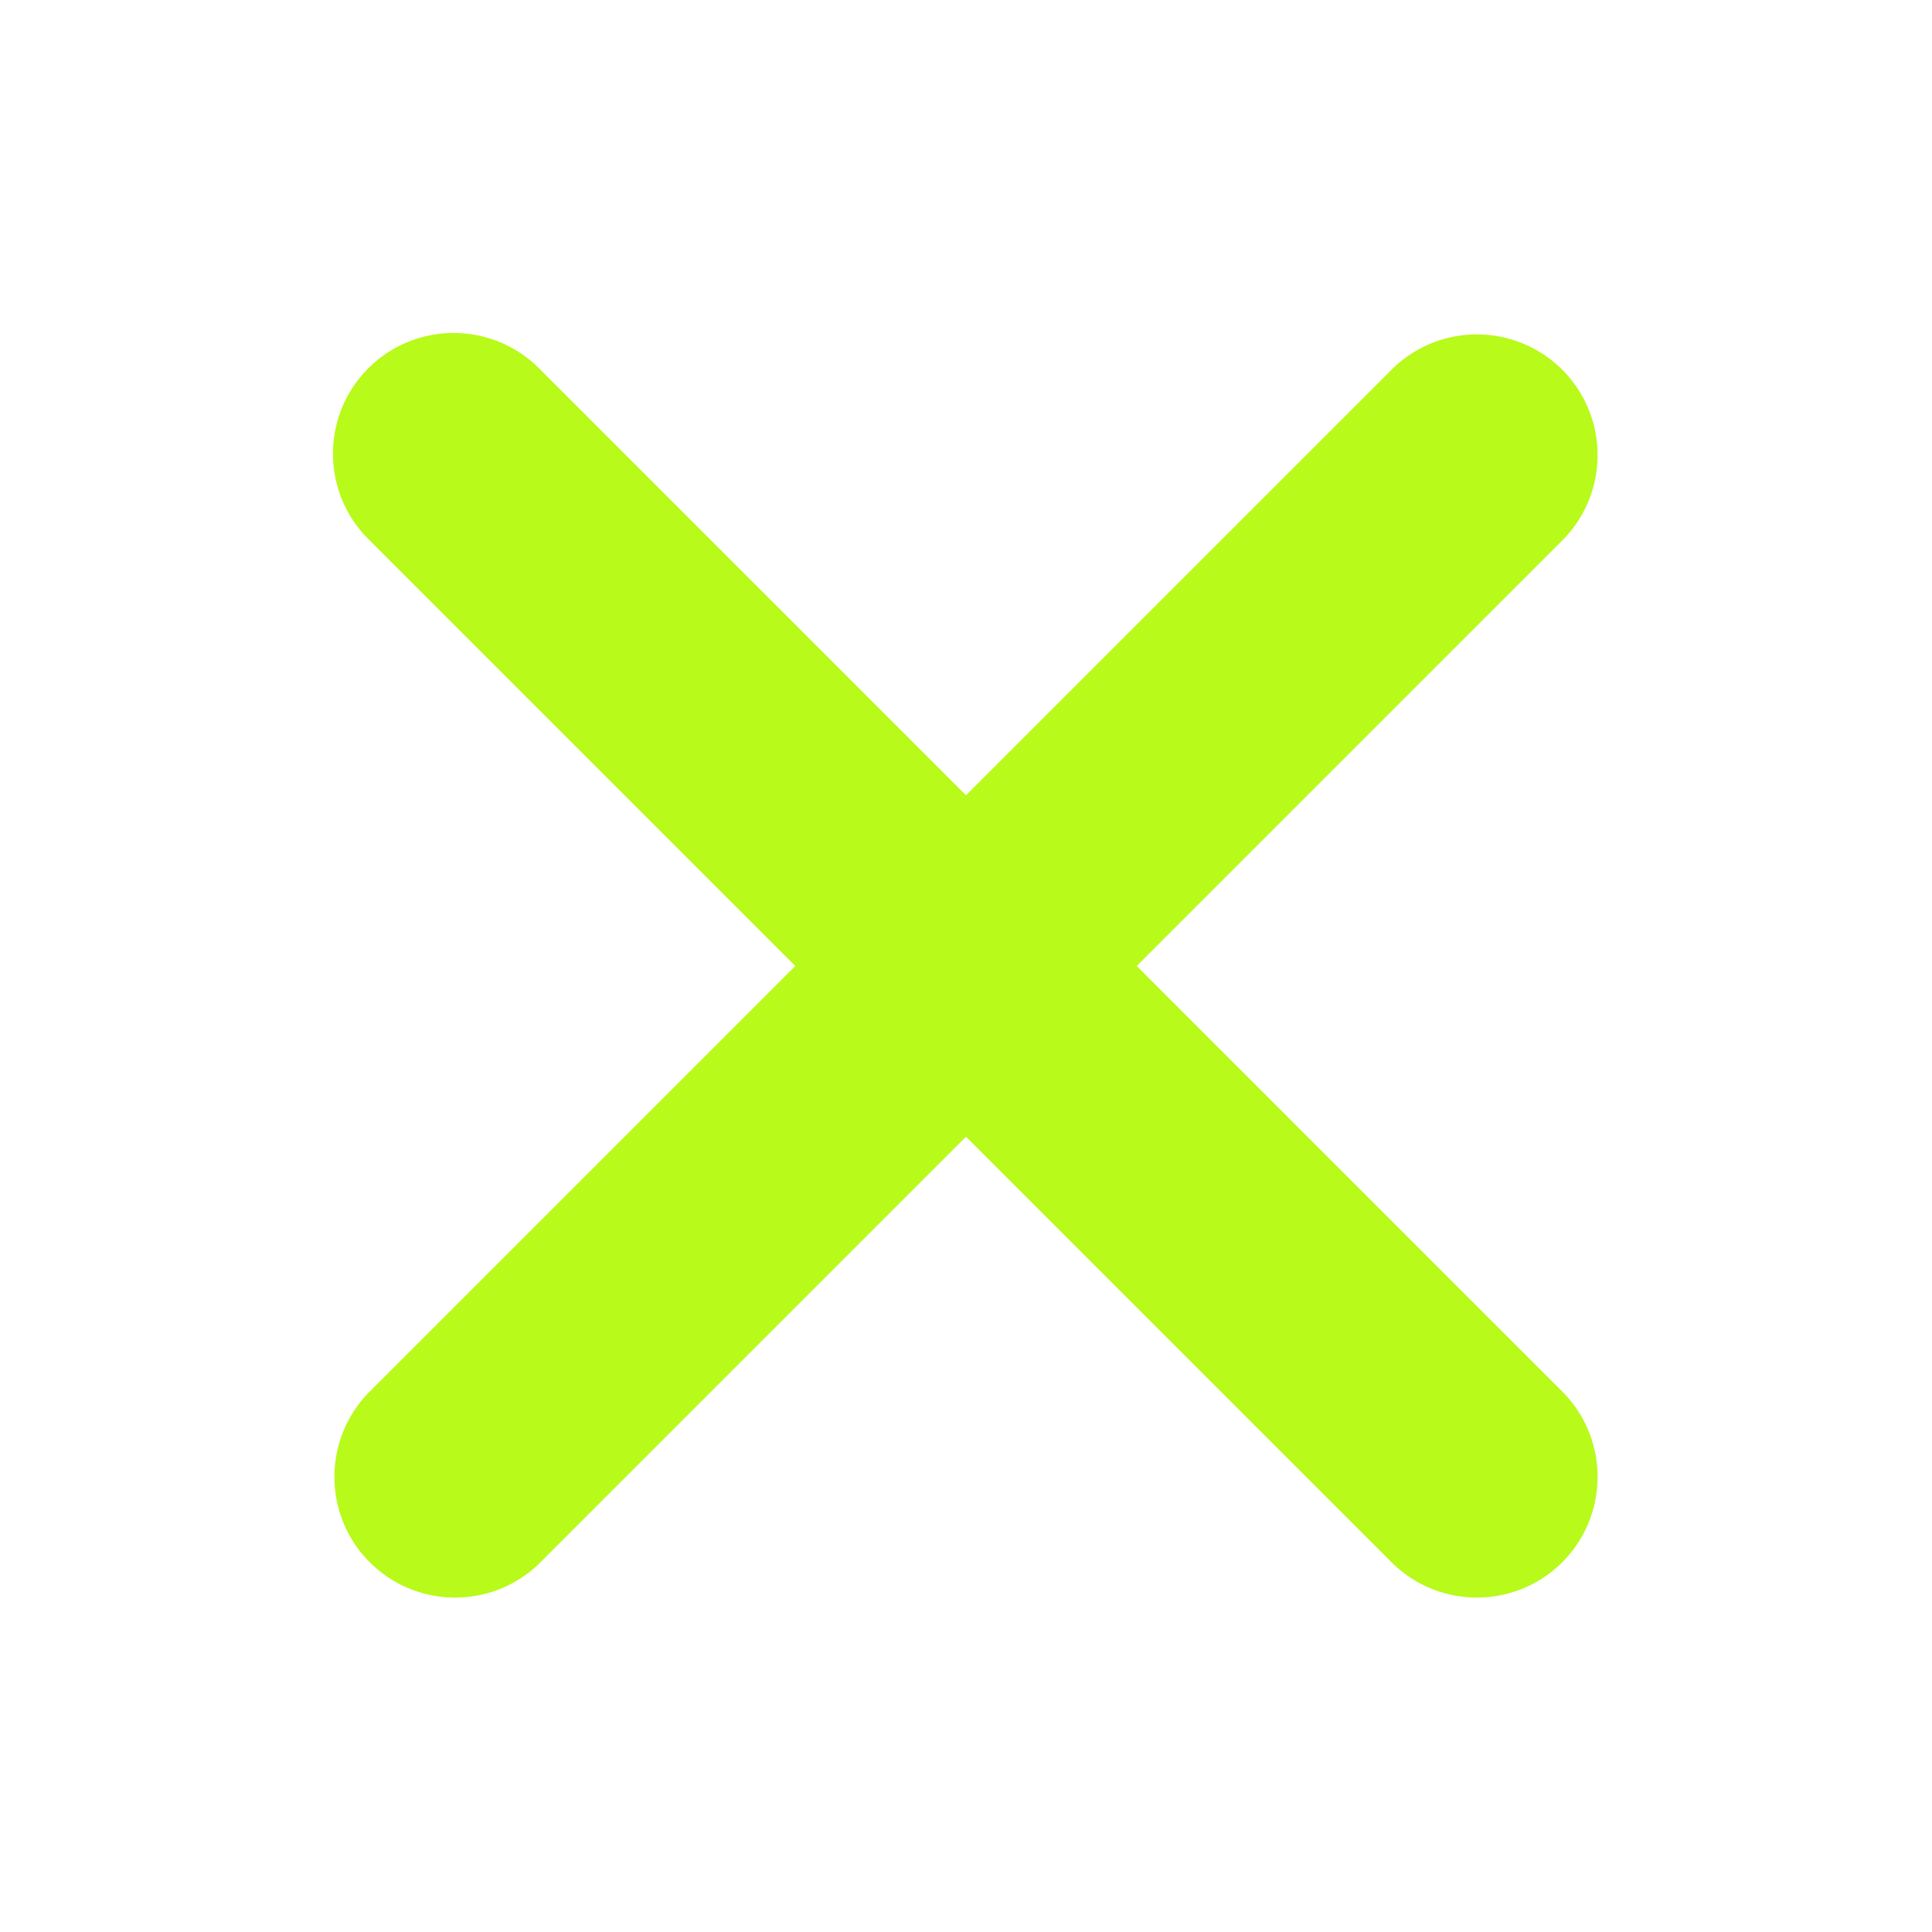
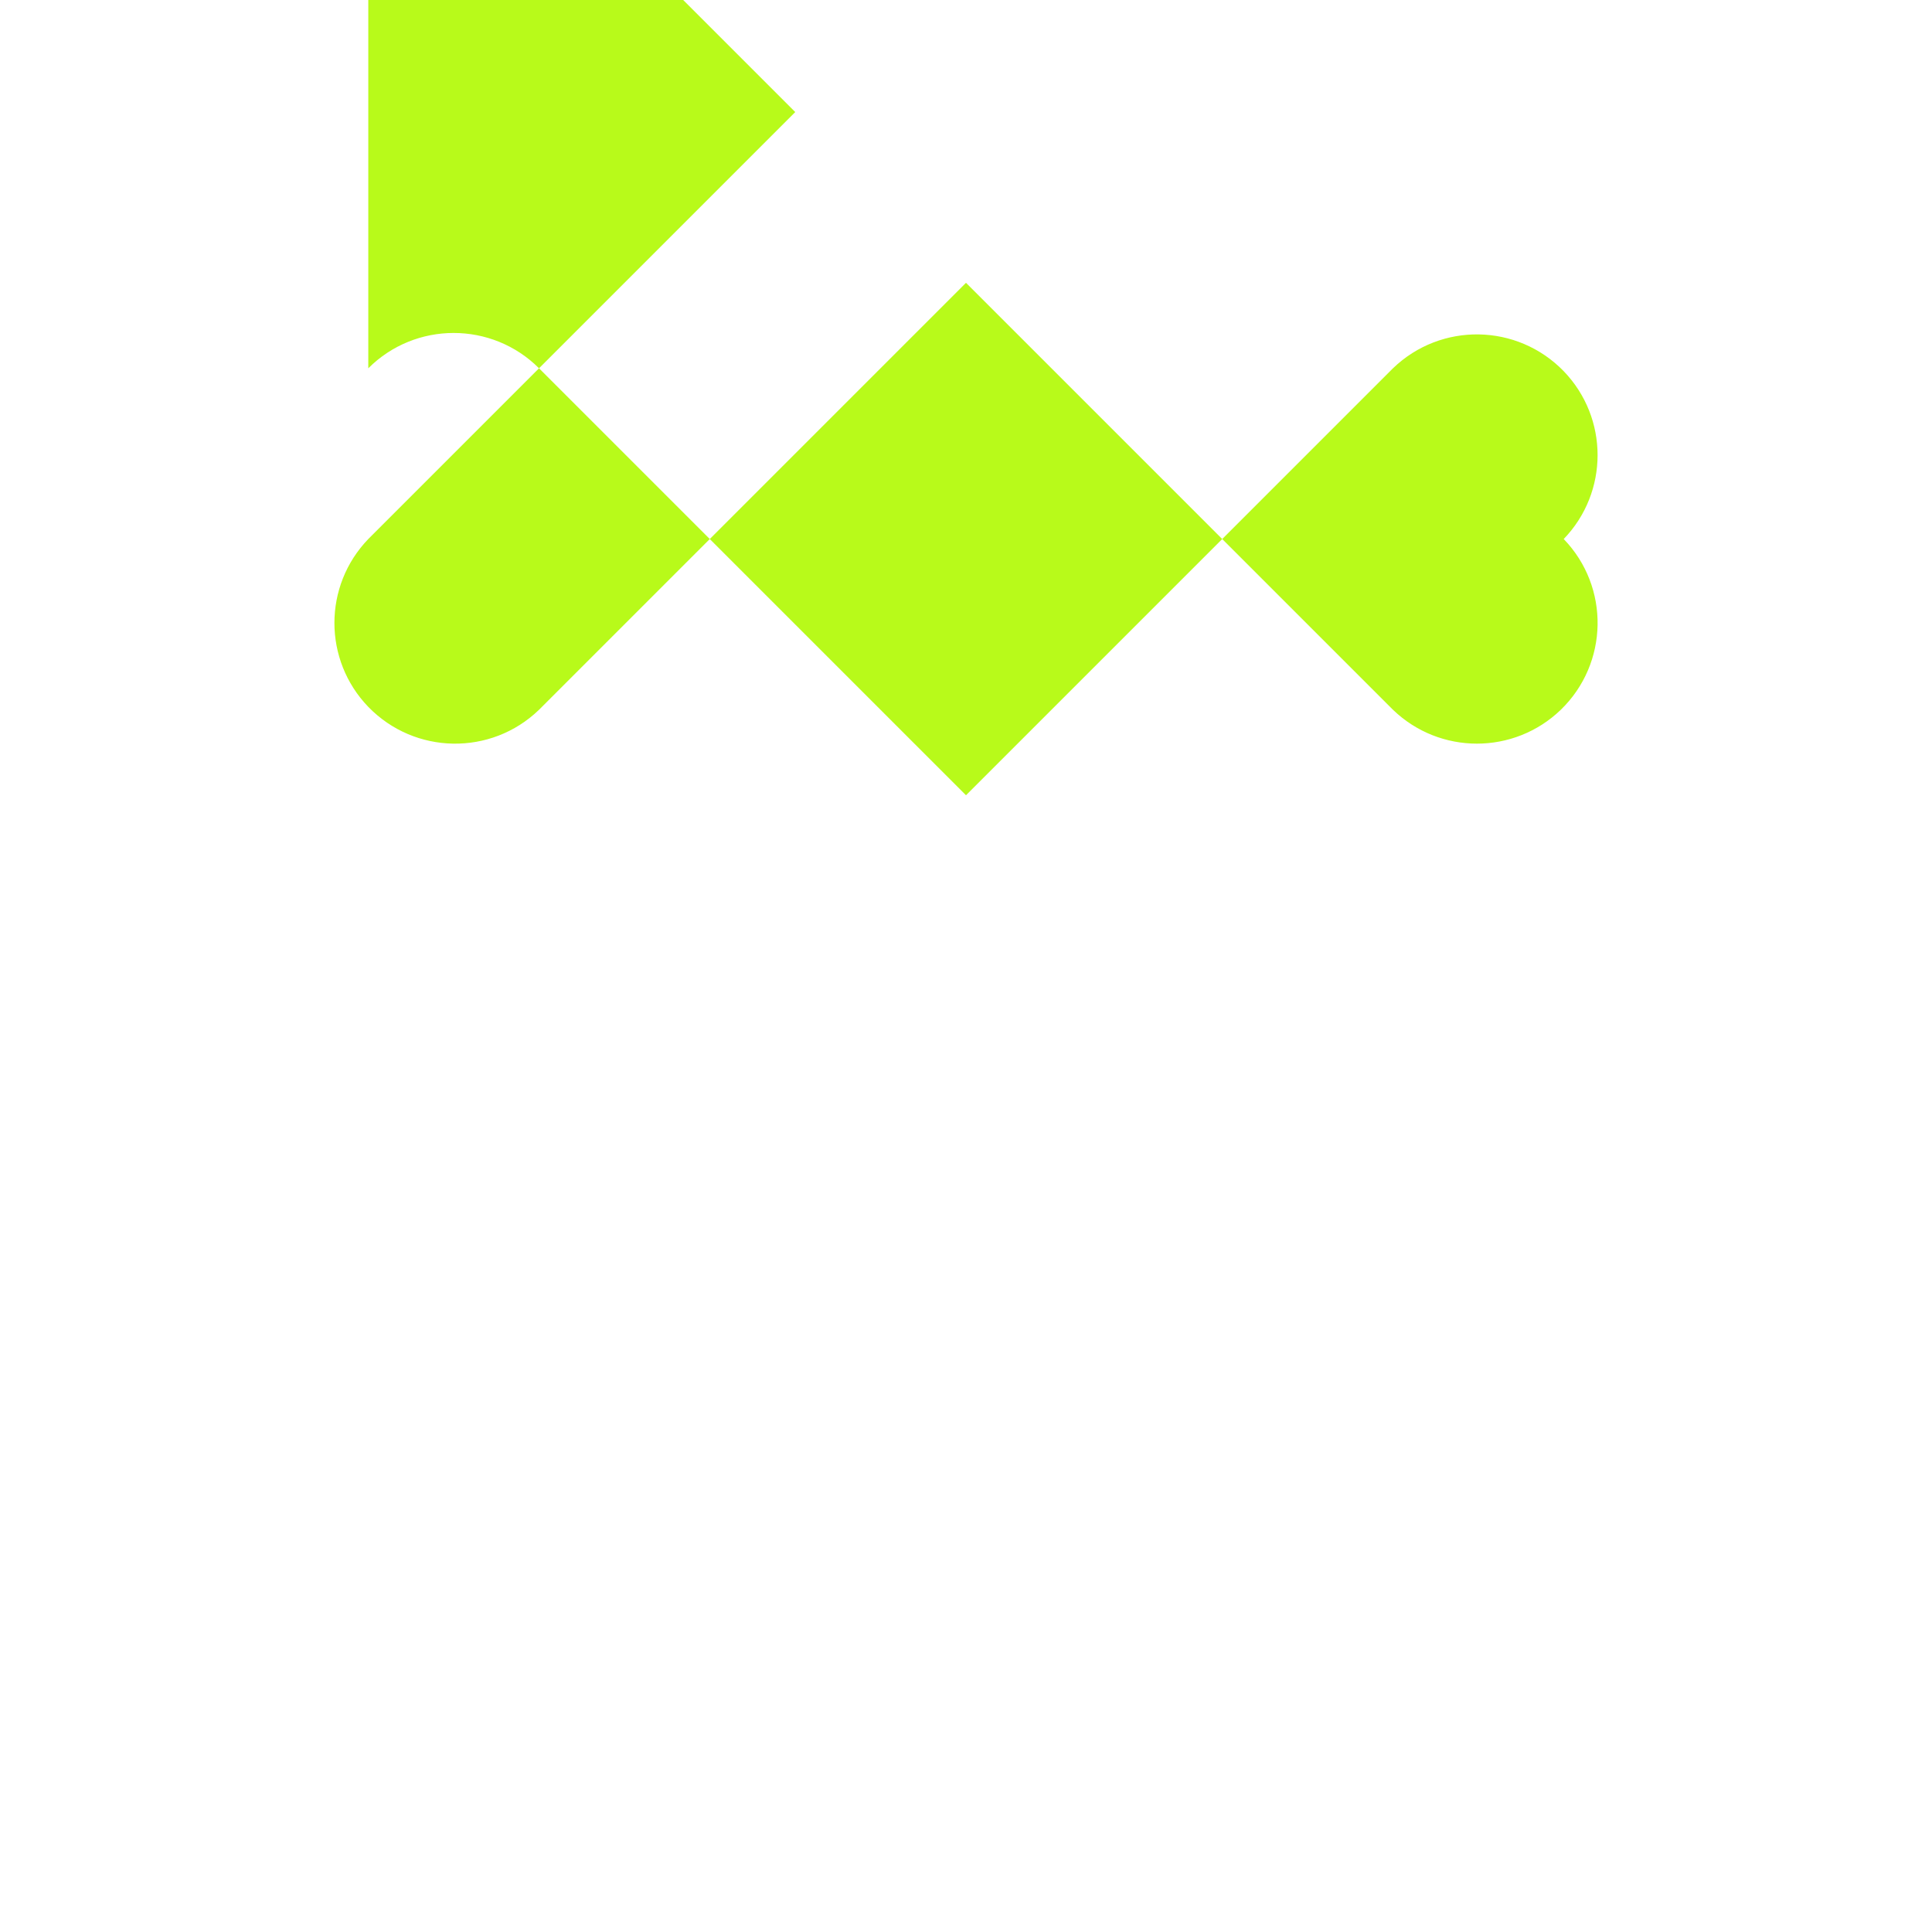
<svg xmlns="http://www.w3.org/2000/svg" id="Capa_1" version="1.1" viewBox="0 0 800 800">
  <defs>
    <style>
      .st0 {
        fill: #b8fa1a;
      }
    </style>
  </defs>
-   <path class="st0" d="M152.5,152.5c19.5-19.5,51.2-19.5,70.7,0l176.8,176.8,176.8-176.8c19.9-19.2,51.5-18.6,70.7,1.2,18.7,19.4,18.7,50.1,0,69.5l-176.8,176.8,176.8,176.8c19.2,19.9,18.6,51.5-1.2,70.7-19.4,18.7-50.1,18.7-69.5,0l-176.8-176.8-176.8,176.8c-19.9,19.2-51.5,18.6-70.7-1.2-18.7-19.4-18.7-50.1,0-69.5l176.8-176.8-176.8-176.8c-19.5-19.5-19.5-51.2,0-70.7h0Z" />
+   <path class="st0" d="M152.5,152.5c19.5-19.5,51.2-19.5,70.7,0l176.8,176.8,176.8-176.8c19.9-19.2,51.5-18.6,70.7,1.2,18.7,19.4,18.7,50.1,0,69.5c19.2,19.9,18.6,51.5-1.2,70.7-19.4,18.7-50.1,18.7-69.5,0l-176.8-176.8-176.8,176.8c-19.9,19.2-51.5,18.6-70.7-1.2-18.7-19.4-18.7-50.1,0-69.5l176.8-176.8-176.8-176.8c-19.5-19.5-19.5-51.2,0-70.7h0Z" />
</svg>